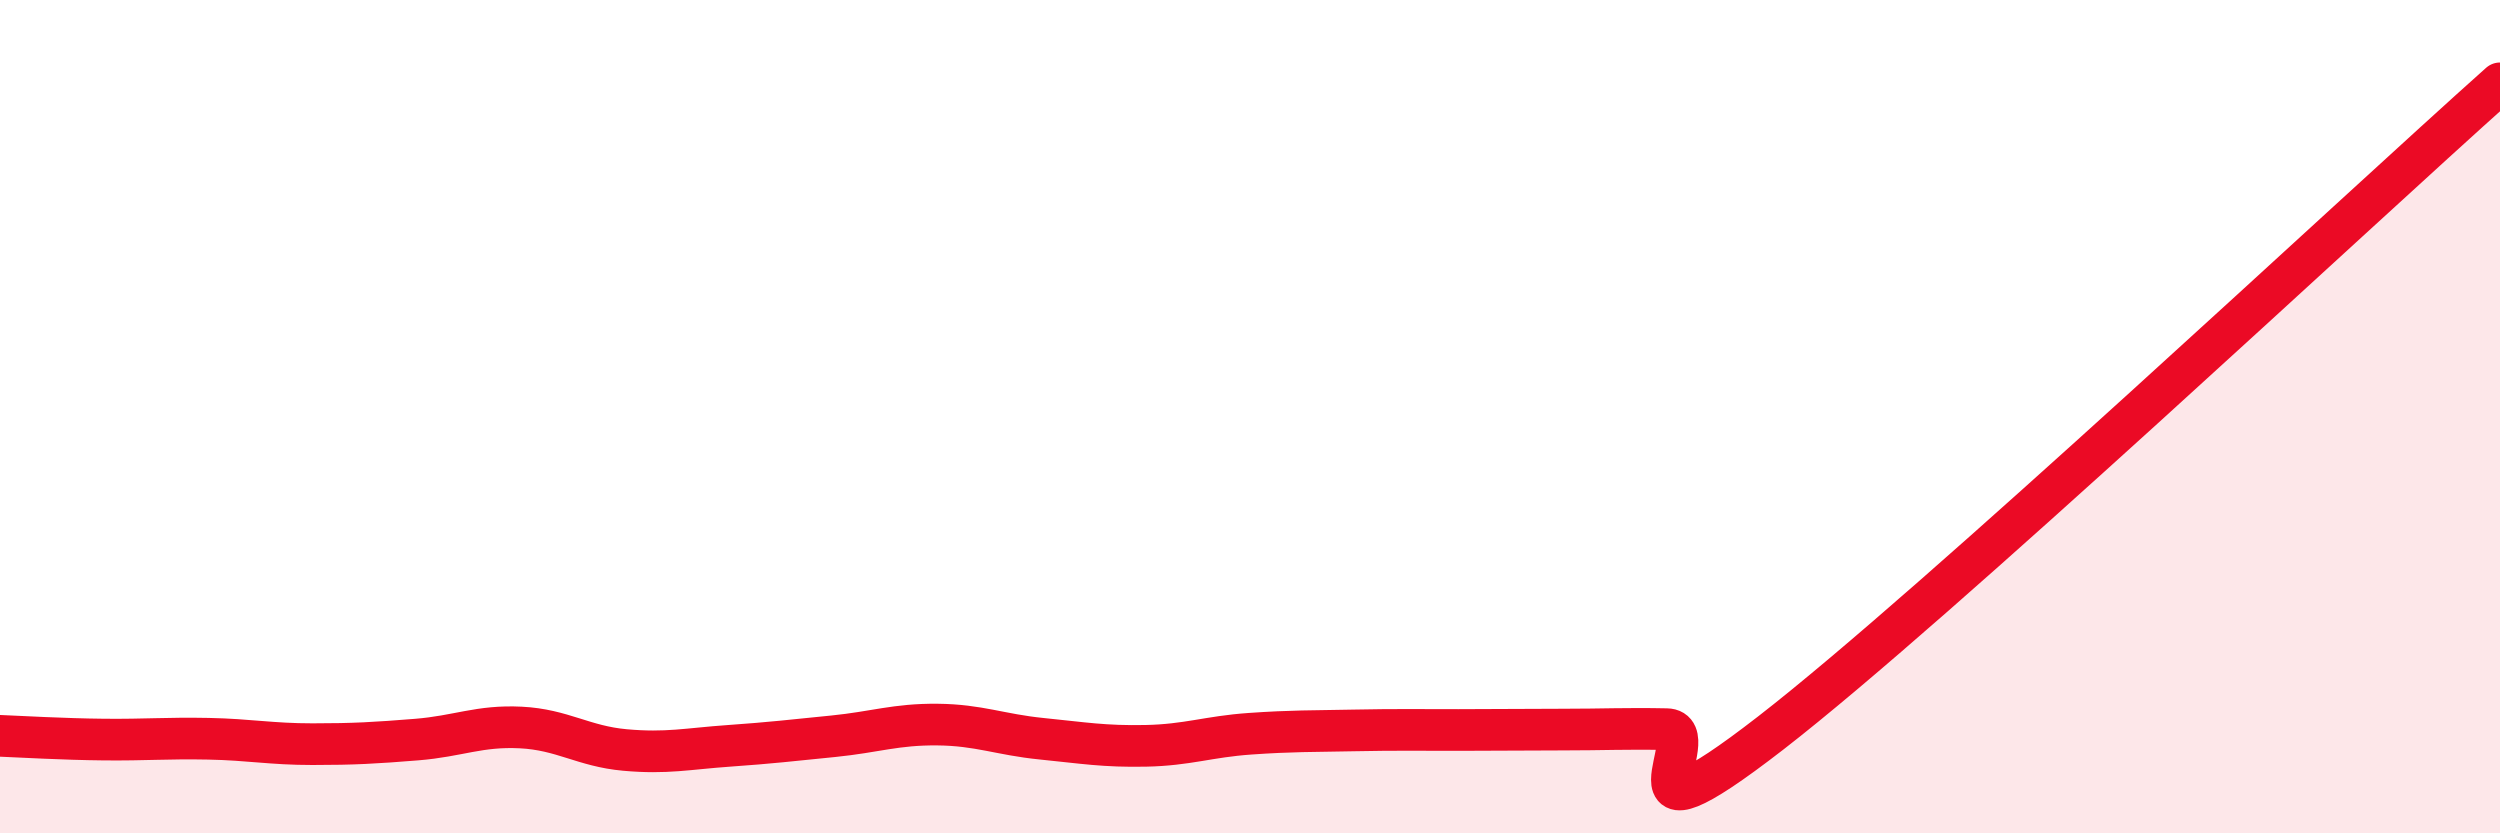
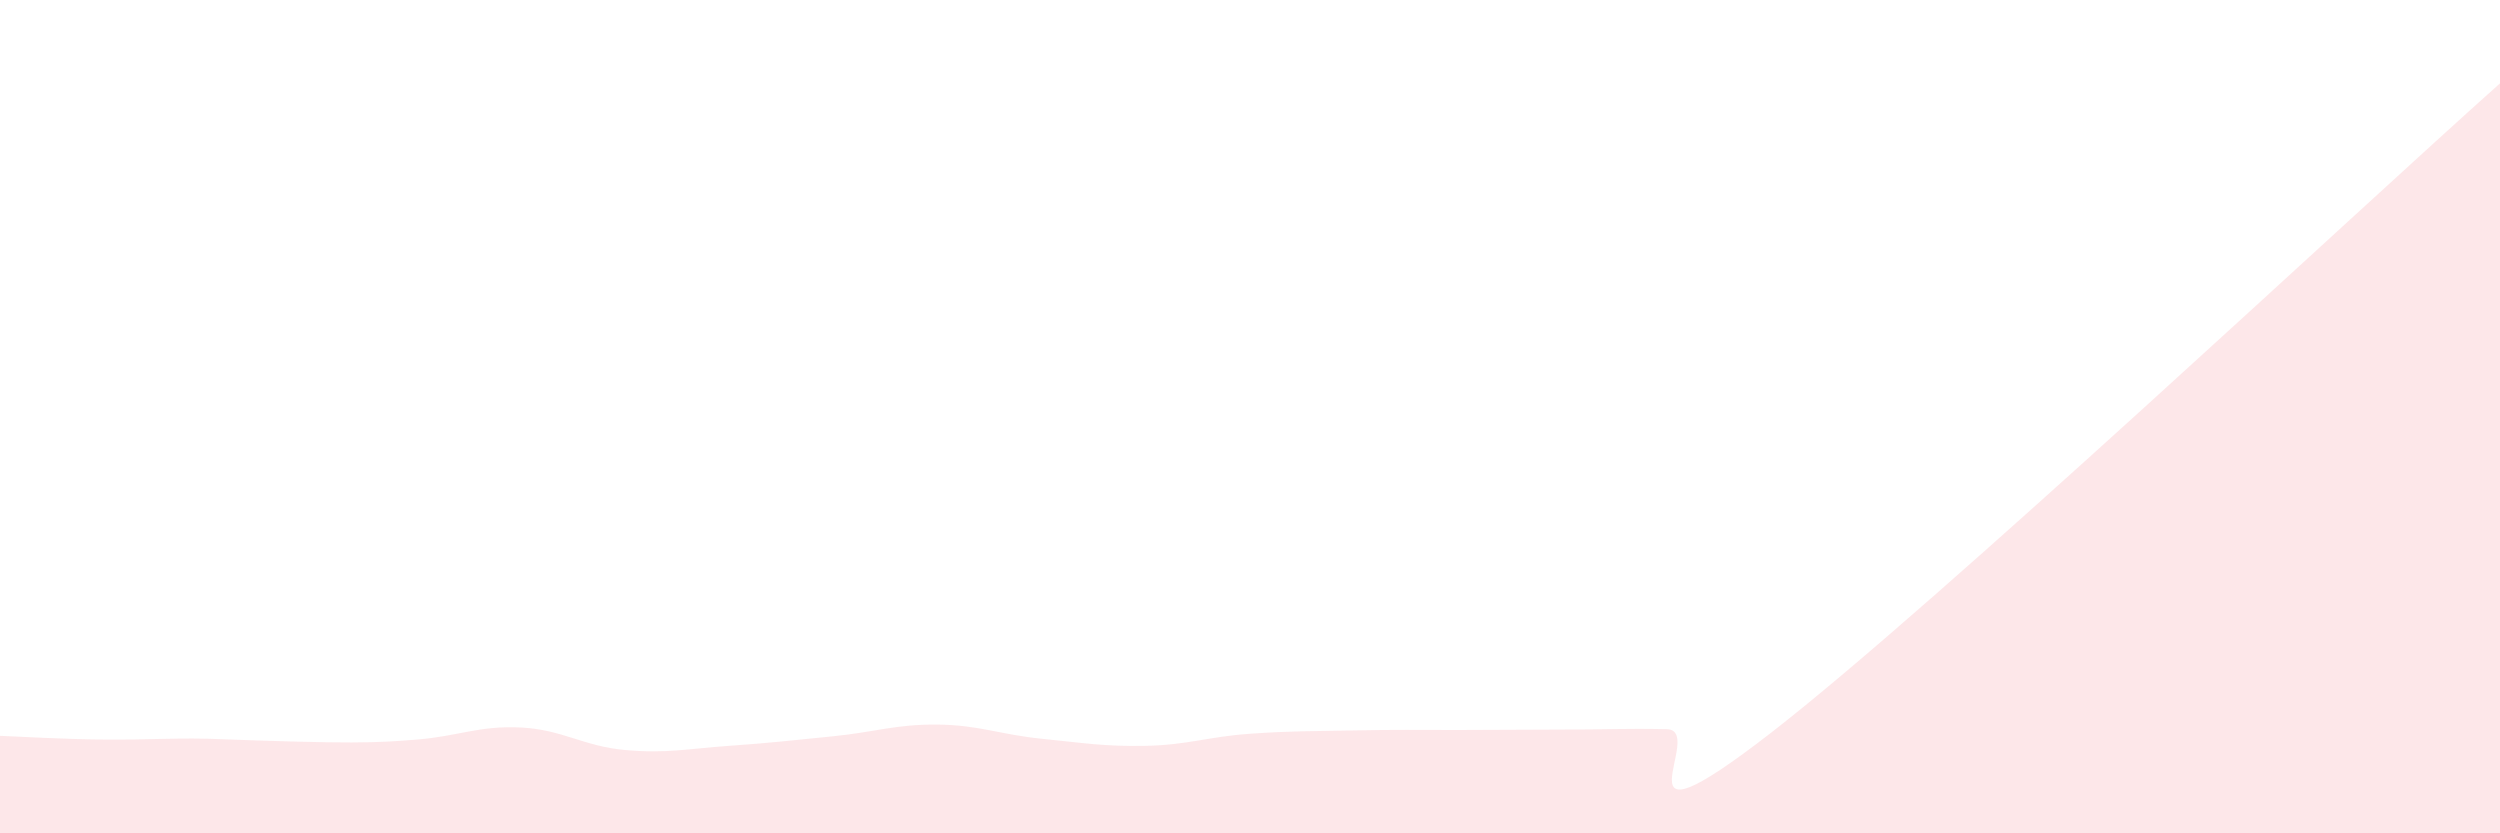
<svg xmlns="http://www.w3.org/2000/svg" width="60" height="20" viewBox="0 0 60 20">
-   <path d="M 0,17.66 C 0.5,17.68 1.5,17.74 2.5,17.75 C 3.5,17.76 4,17.71 5,17.73 C 6,17.75 6.5,17.86 7.5,17.86 C 8.5,17.86 9,17.83 10,17.75 C 11,17.67 11.5,17.41 12.5,17.46 C 13.5,17.51 14,17.91 15,18 C 16,18.09 16.5,17.97 17.5,17.9 C 18.5,17.83 19,17.77 20,17.67 C 21,17.57 21.5,17.38 22.5,17.39 C 23.5,17.4 24,17.63 25,17.73 C 26,17.83 26.5,17.92 27.5,17.9 C 28.5,17.88 29,17.68 30,17.61 C 31,17.54 31.5,17.55 32.5,17.53 C 33.5,17.51 34,17.52 35,17.52 C 36,17.52 36.5,17.51 37.5,17.51 C 38.5,17.51 39,17.48 40,17.5 C 41,17.52 38.5,20.69 42.5,17.59 C 46.5,14.49 56.5,5.12 60,2L60 20L0 20Z" fill="#EB0A25" opacity="0.1" stroke-linecap="round" stroke-linejoin="round" />
-   <path d="M 0,17.66 C 0.5,17.68 1.5,17.74 2.5,17.75 C 3.5,17.76 4,17.71 5,17.73 C 6,17.75 6.5,17.86 7.5,17.86 C 8.5,17.86 9,17.83 10,17.75 C 11,17.67 11.5,17.41 12.5,17.46 C 13.5,17.51 14,17.91 15,18 C 16,18.09 16.5,17.97 17.5,17.9 C 18.5,17.83 19,17.77 20,17.67 C 21,17.57 21.5,17.38 22.5,17.39 C 23.5,17.4 24,17.63 25,17.73 C 26,17.83 26.5,17.92 27.5,17.9 C 28.5,17.88 29,17.68 30,17.61 C 31,17.54 31.5,17.55 32.5,17.53 C 33.5,17.51 34,17.52 35,17.52 C 36,17.52 36.5,17.51 37.5,17.51 C 38.5,17.51 39,17.48 40,17.5 C 41,17.52 38.5,20.69 42.5,17.59 C 46.5,14.49 56.5,5.12 60,2" stroke="#EB0A25" stroke-width="1" fill="none" stroke-linecap="round" stroke-linejoin="round" />
+   <path d="M 0,17.66 C 0.5,17.68 1.5,17.74 2.5,17.75 C 3.5,17.76 4,17.71 5,17.73 C 8.5,17.86 9,17.83 10,17.75 C 11,17.67 11.5,17.41 12.5,17.46 C 13.5,17.51 14,17.91 15,18 C 16,18.09 16.5,17.97 17.5,17.9 C 18.5,17.83 19,17.77 20,17.67 C 21,17.57 21.5,17.38 22.5,17.39 C 23.5,17.4 24,17.63 25,17.73 C 26,17.83 26.5,17.92 27.5,17.9 C 28.5,17.88 29,17.68 30,17.61 C 31,17.54 31.5,17.55 32.5,17.53 C 33.5,17.51 34,17.52 35,17.52 C 36,17.52 36.5,17.51 37.5,17.51 C 38.5,17.51 39,17.48 40,17.5 C 41,17.52 38.5,20.69 42.5,17.59 C 46.5,14.49 56.5,5.12 60,2L60 20L0 20Z" fill="#EB0A25" opacity="0.1" stroke-linecap="round" stroke-linejoin="round" />
</svg>